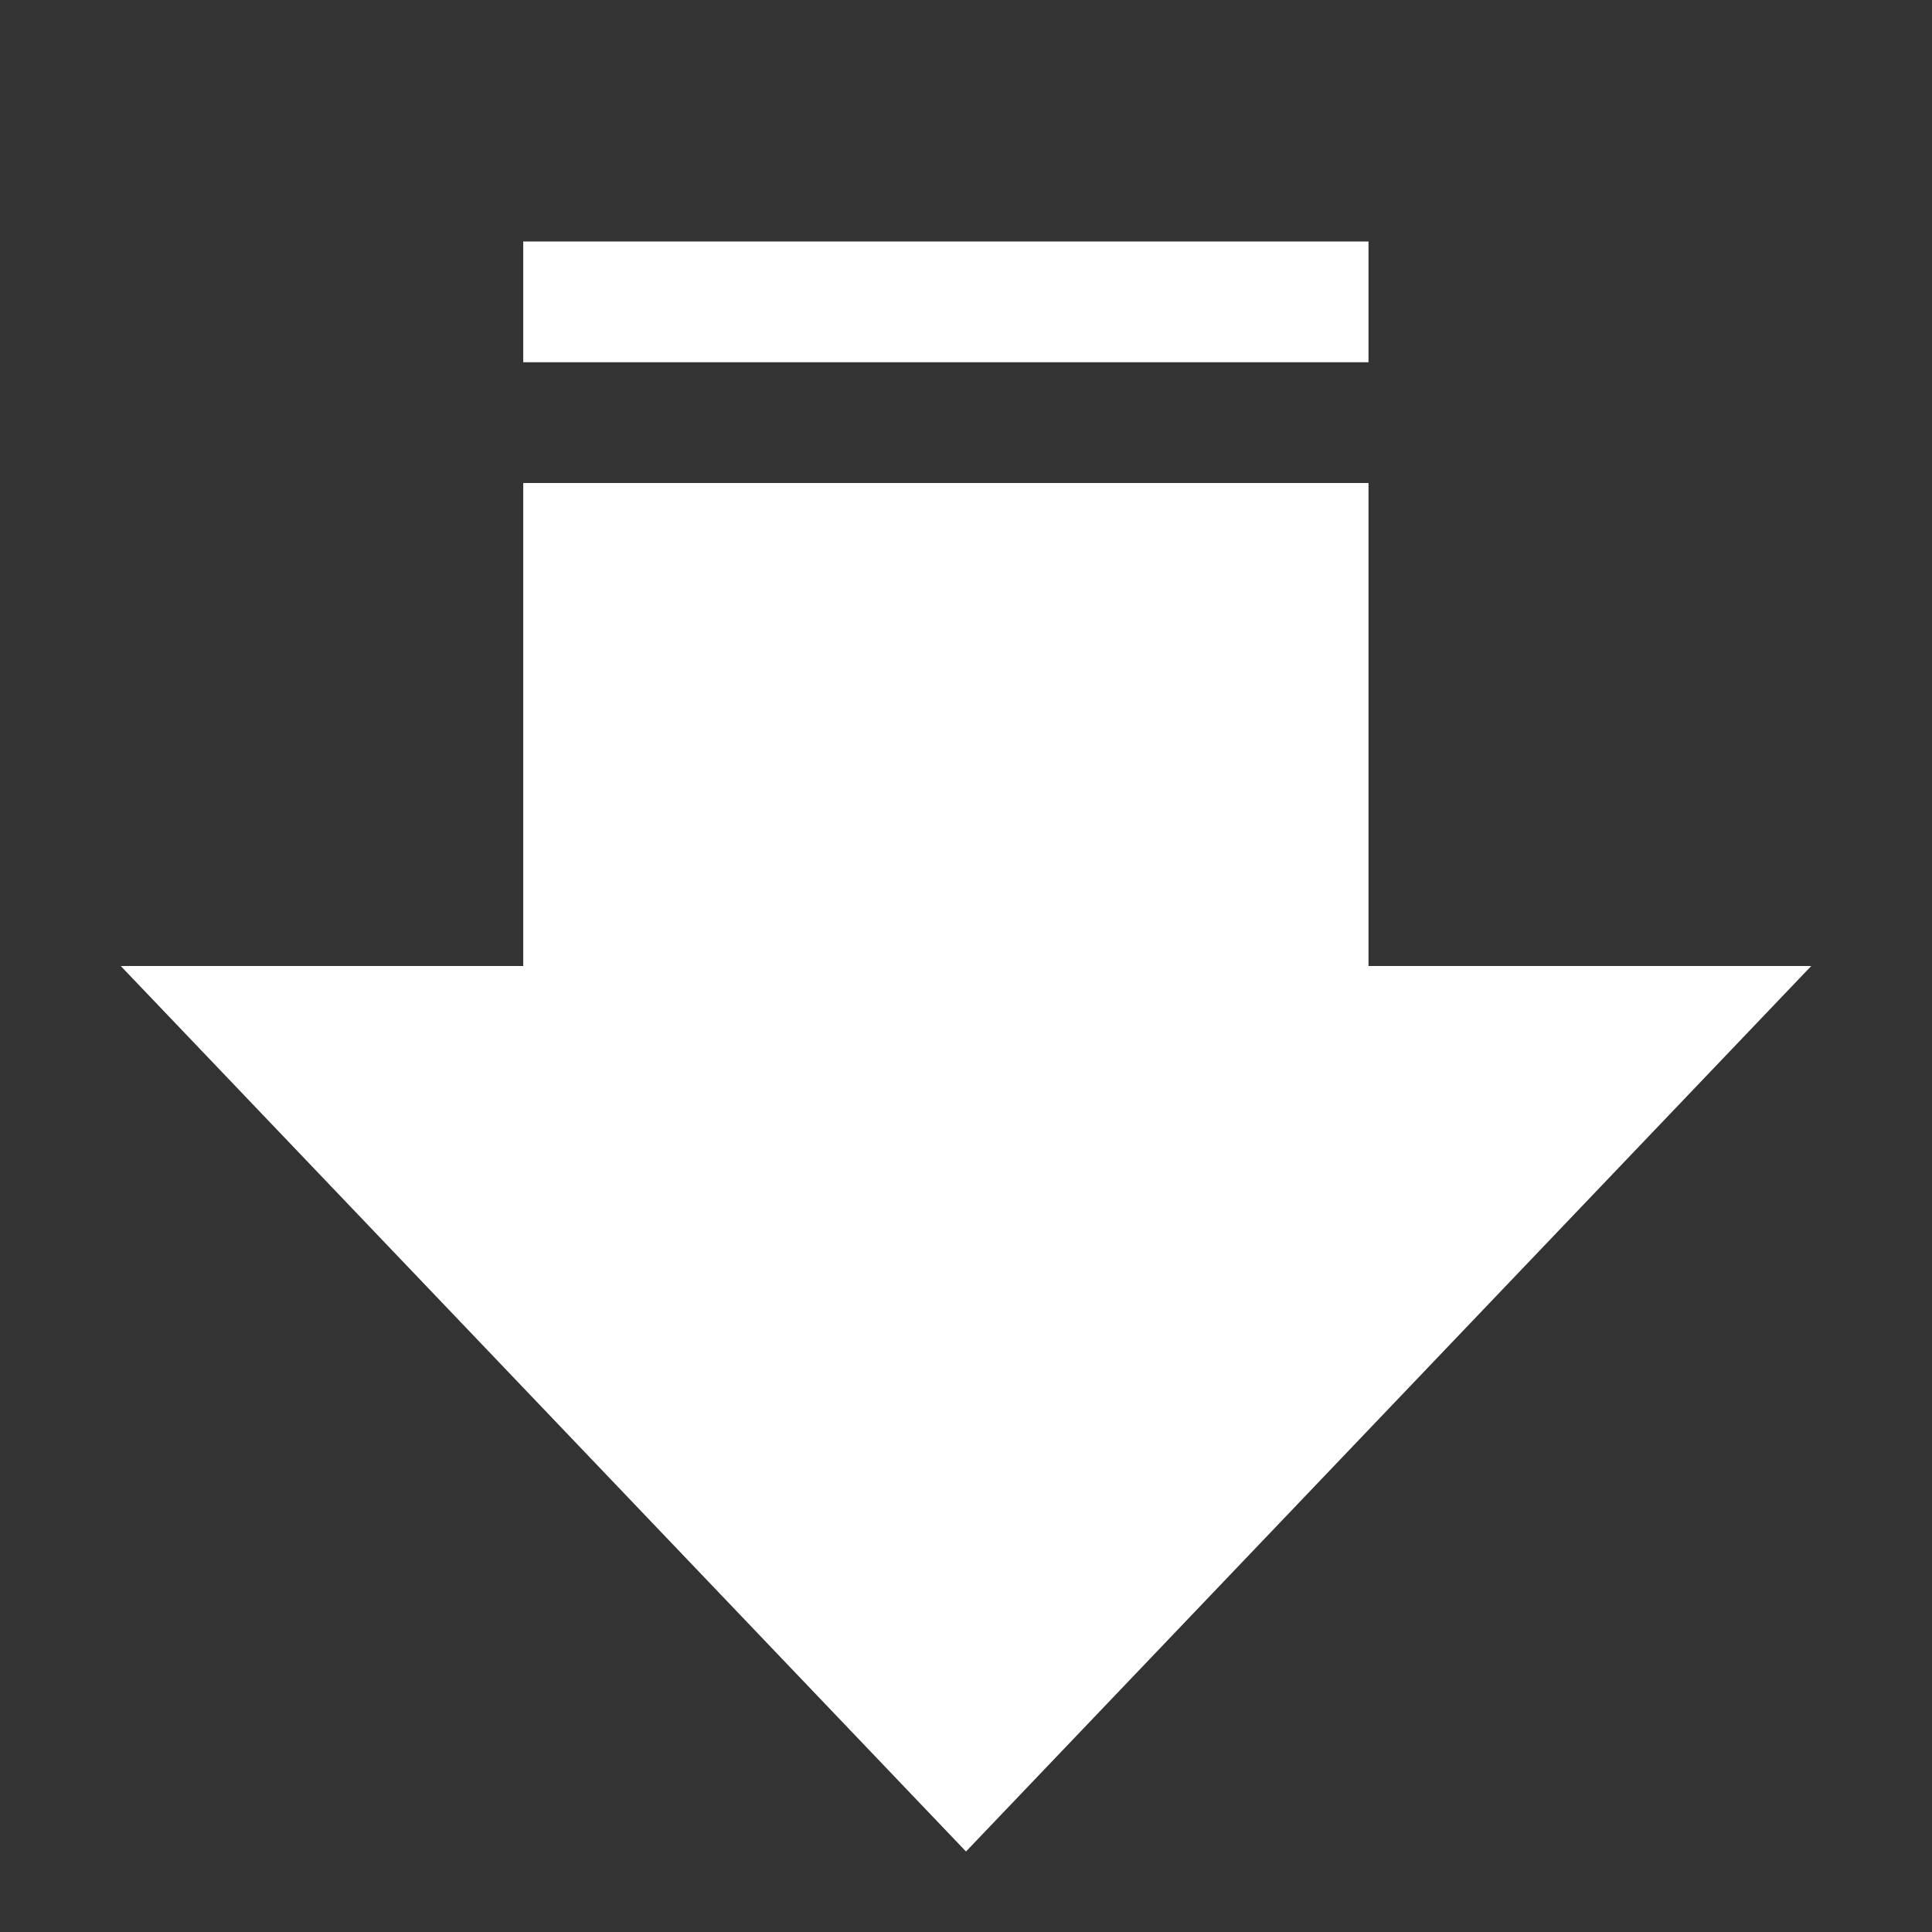
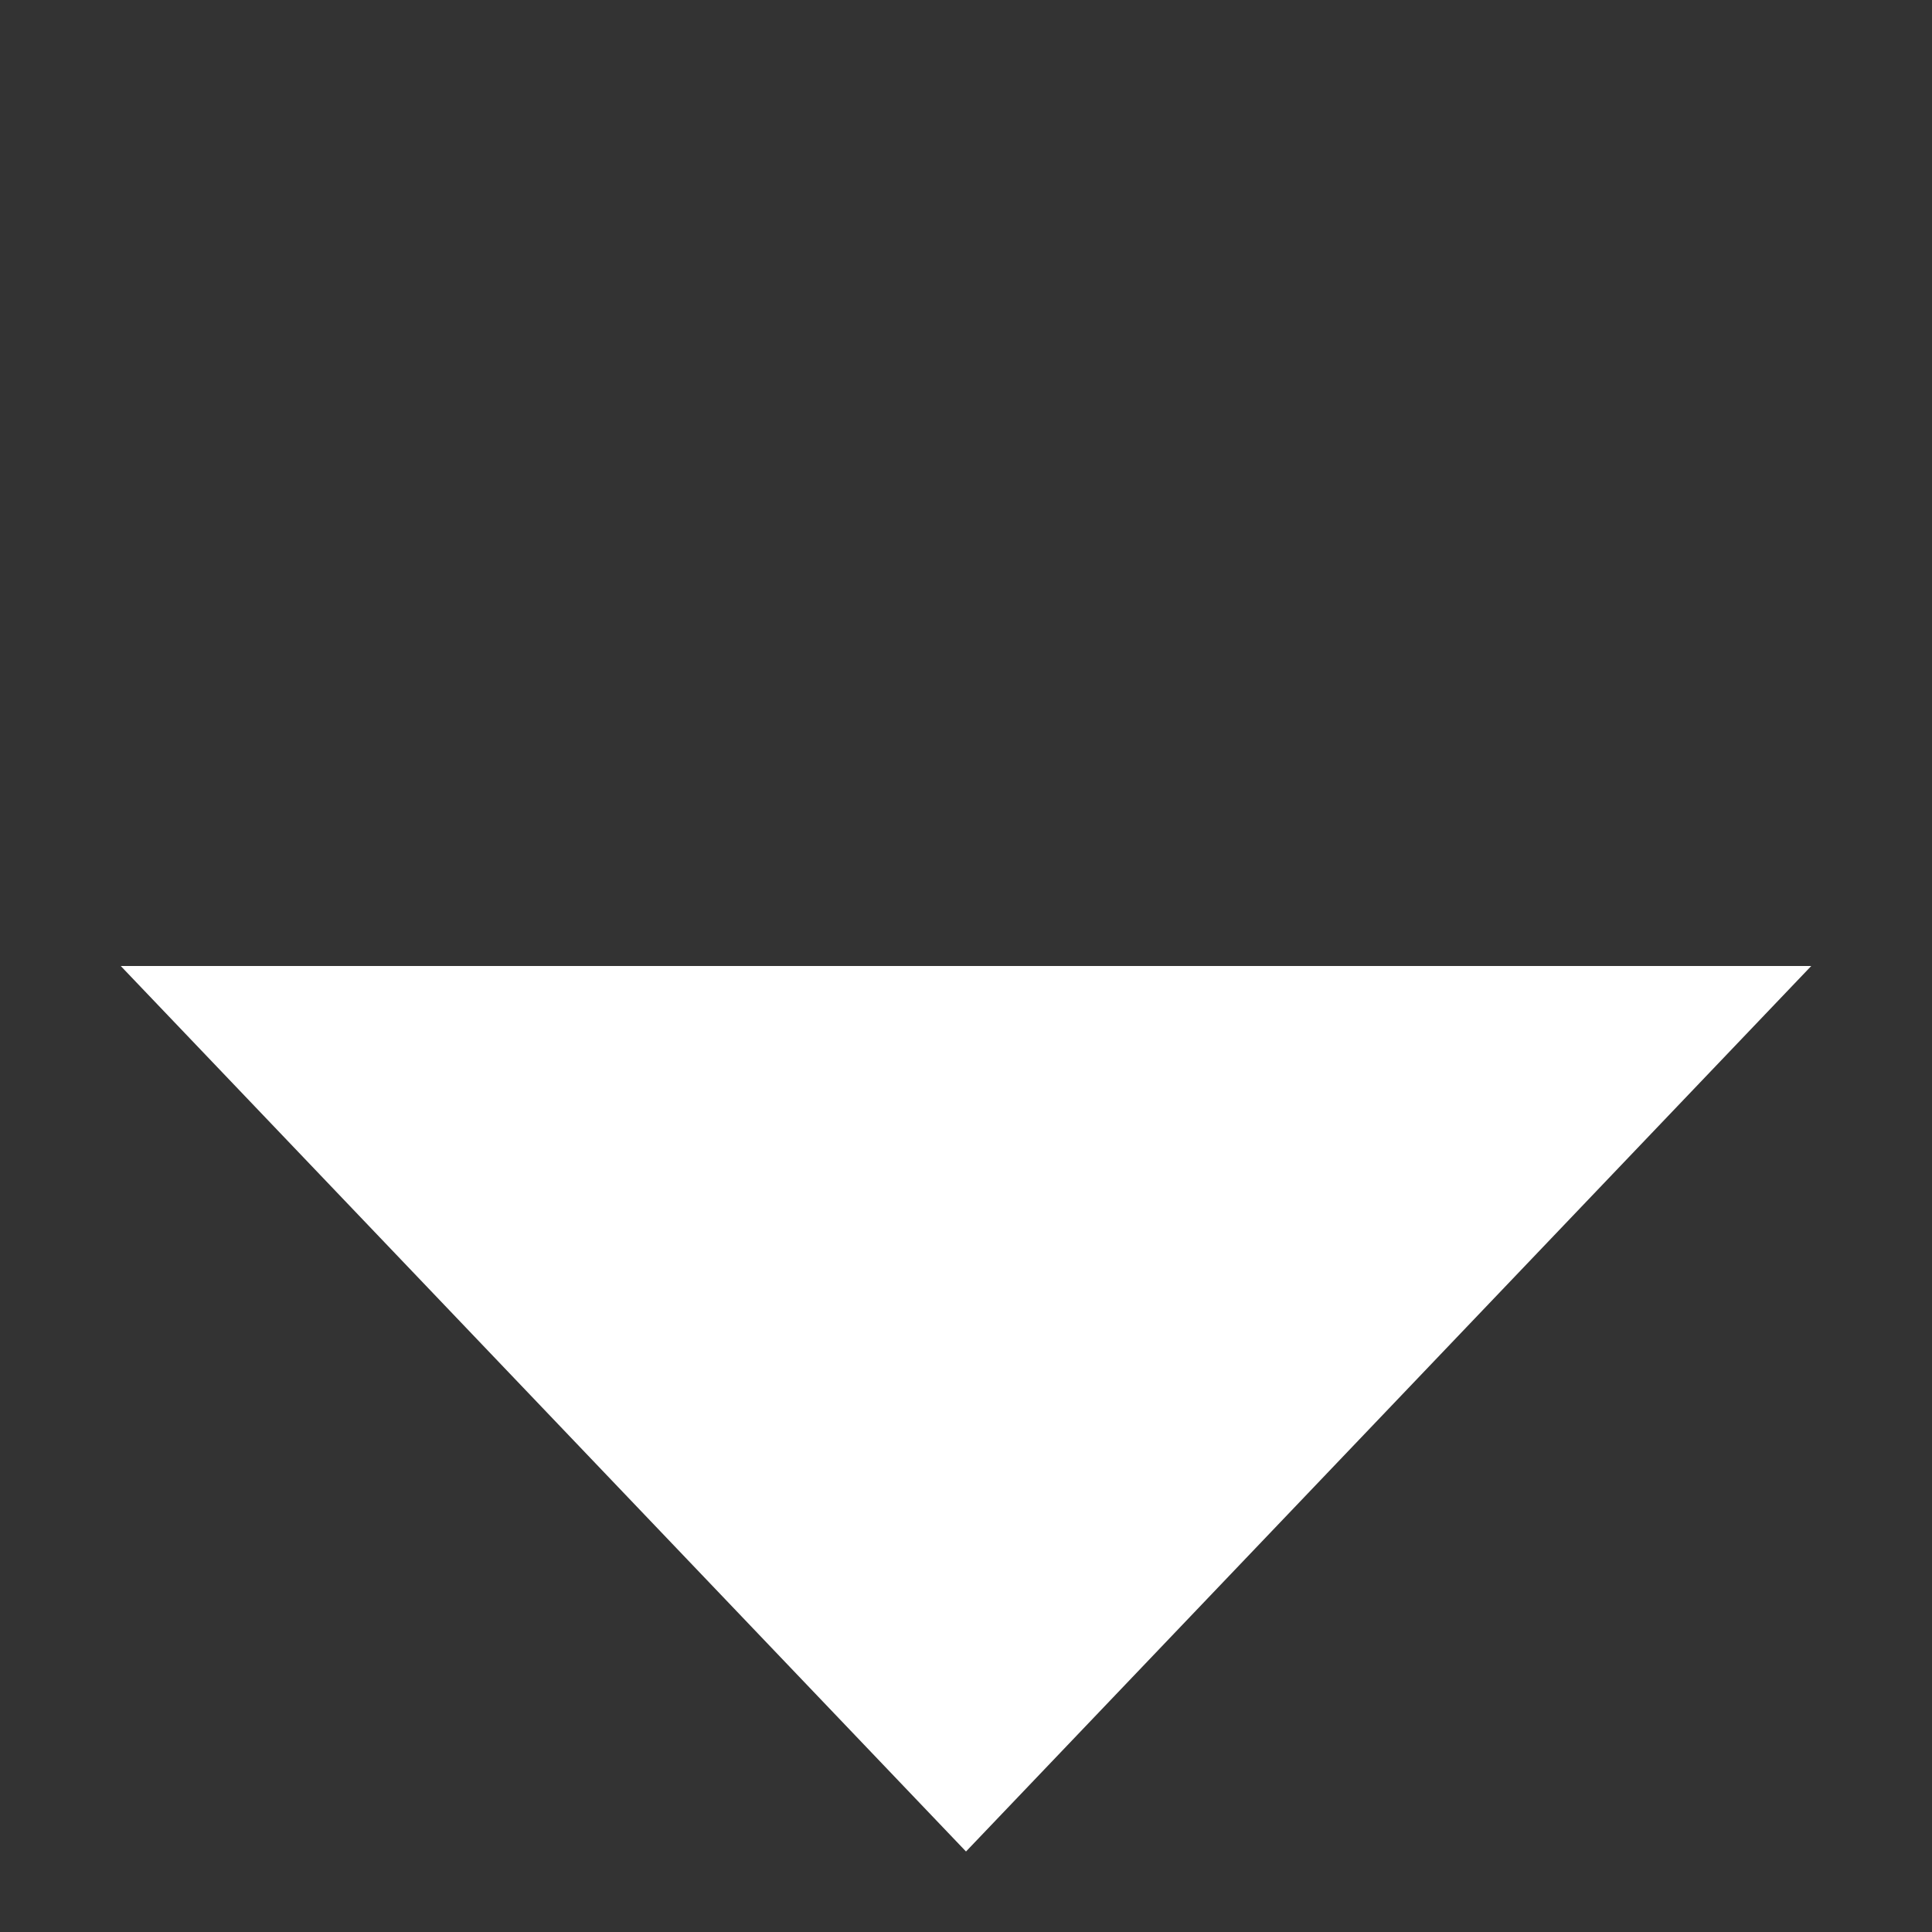
<svg xmlns="http://www.w3.org/2000/svg" width="48" height="48" viewBox="0 0 48 48" fill="none">
  <rect x="0" y="0" width="48" height="48" fill="#333333" stroke="none" />
-   <rect x="13" y="6" width="21" height="3" fill="white" />
-   <rect x="13" y="12" width="21" height="18" fill="white" />
  <path d="M45 24L24 46L3 24H45Z" fill="white" />
</svg>